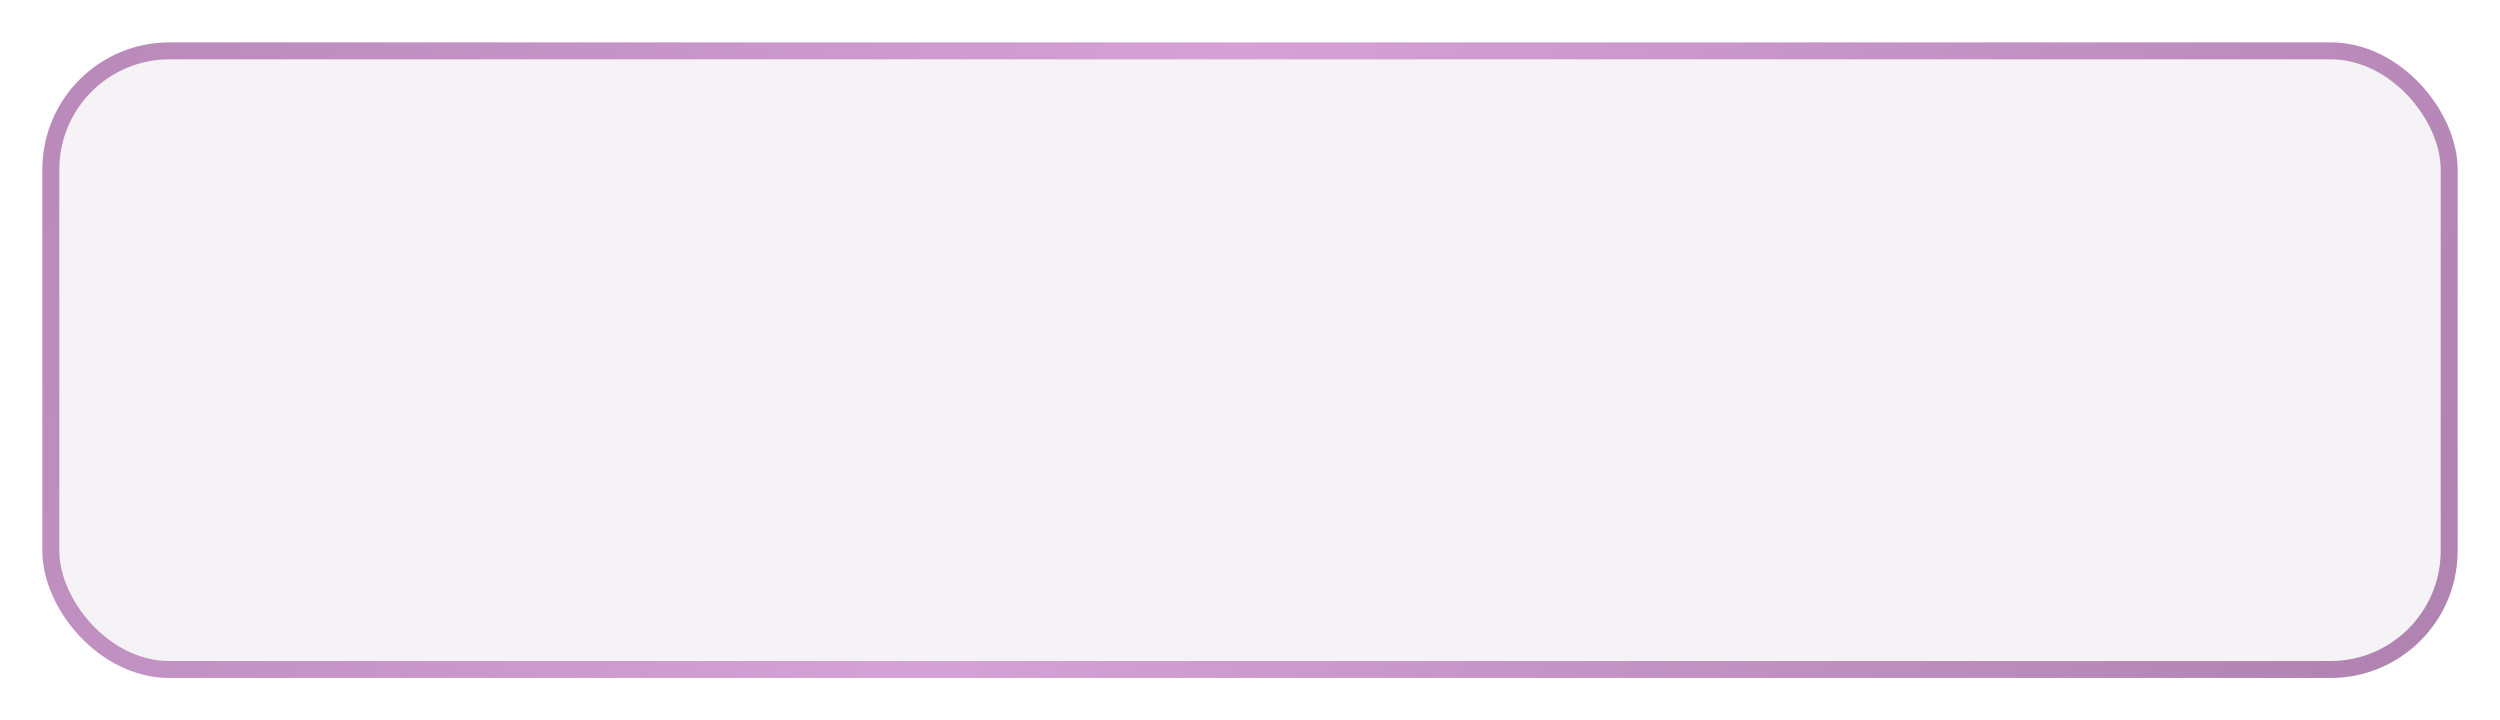
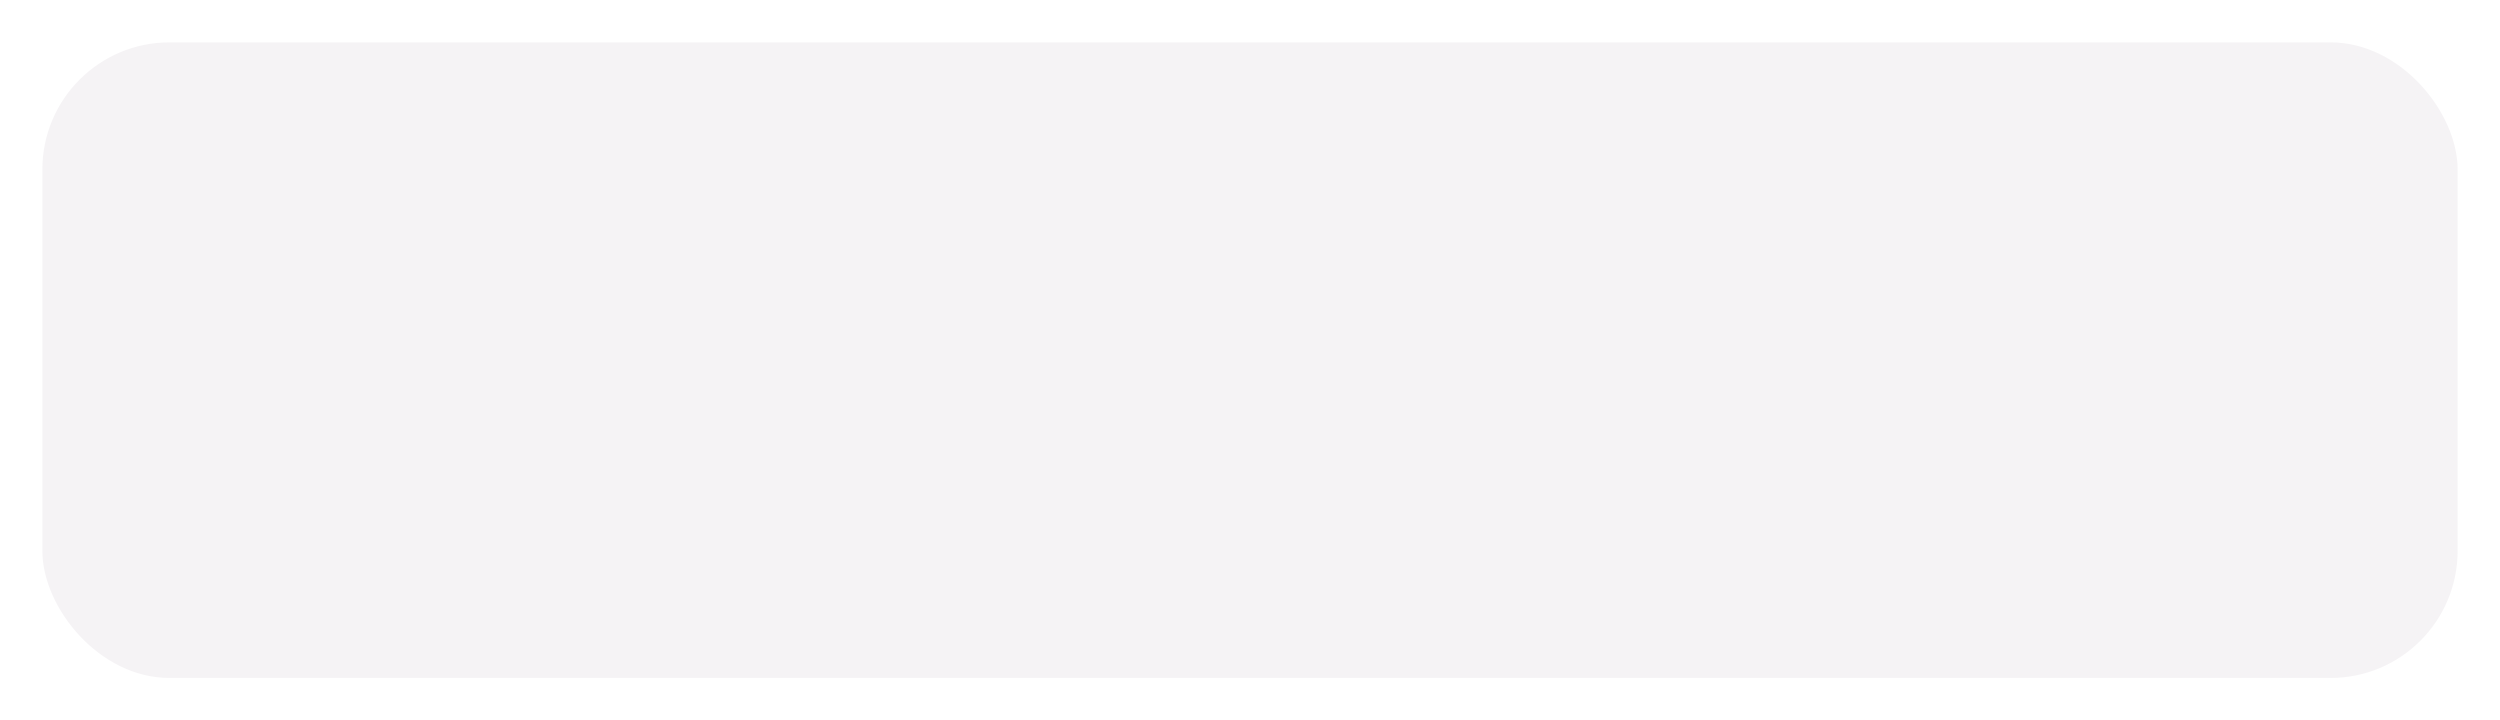
<svg xmlns="http://www.w3.org/2000/svg" width="590" height="170" viewBox="0 0 590 170" fill="none">
  <g filter="url(#filter0_d_209_7)">
    <rect x="8" y="6" width="570" height="150" rx="30" fill="#F5F3F5" />
-     <rect x="10" y="8" width="566" height="146" rx="28" stroke="url(#paint0_linear_209_7)" stroke-width="4" />
  </g>
  <defs>
    <filter id="filter0_d_209_7" x="0" y="0" width="590" height="170" filterUnits="userSpaceOnUse" color-interpolation-filters="sRGB">
      <feFlood flood-opacity="0" result="BackgroundImageFix" />
      <feColorMatrix in="SourceAlpha" type="matrix" values="0 0 0 0 0 0 0 0 0 0 0 0 0 0 0 0 0 0 127 0" result="hardAlpha" />
      <feOffset dx="2" dy="4" />
      <feGaussianBlur stdDeviation="5" />
      <feComposite in2="hardAlpha" operator="out" />
      <feColorMatrix type="matrix" values="0 0 0 0 0.634 0 0 0 0 0.634 0 0 0 0 0.634 0 0 0 0.25 0" />
      <feBlend mode="normal" in2="BackgroundImageFix" result="effect1_dropShadow_209_7" />
      <feBlend mode="normal" in="SourceGraphic" in2="effect1_dropShadow_209_7" result="shape" />
    </filter>
    <linearGradient id="paint0_linear_209_7" x1="-89.22" y1="-84" x2="584.805" y2="264.19" gradientUnits="userSpaceOnUse">
      <stop stop-color="#A87CA9" />
      <stop offset="0.5" stop-color="#D5A1D6" />
      <stop offset="1" stop-color="#A87CA9" />
    </linearGradient>
  </defs>
</svg>